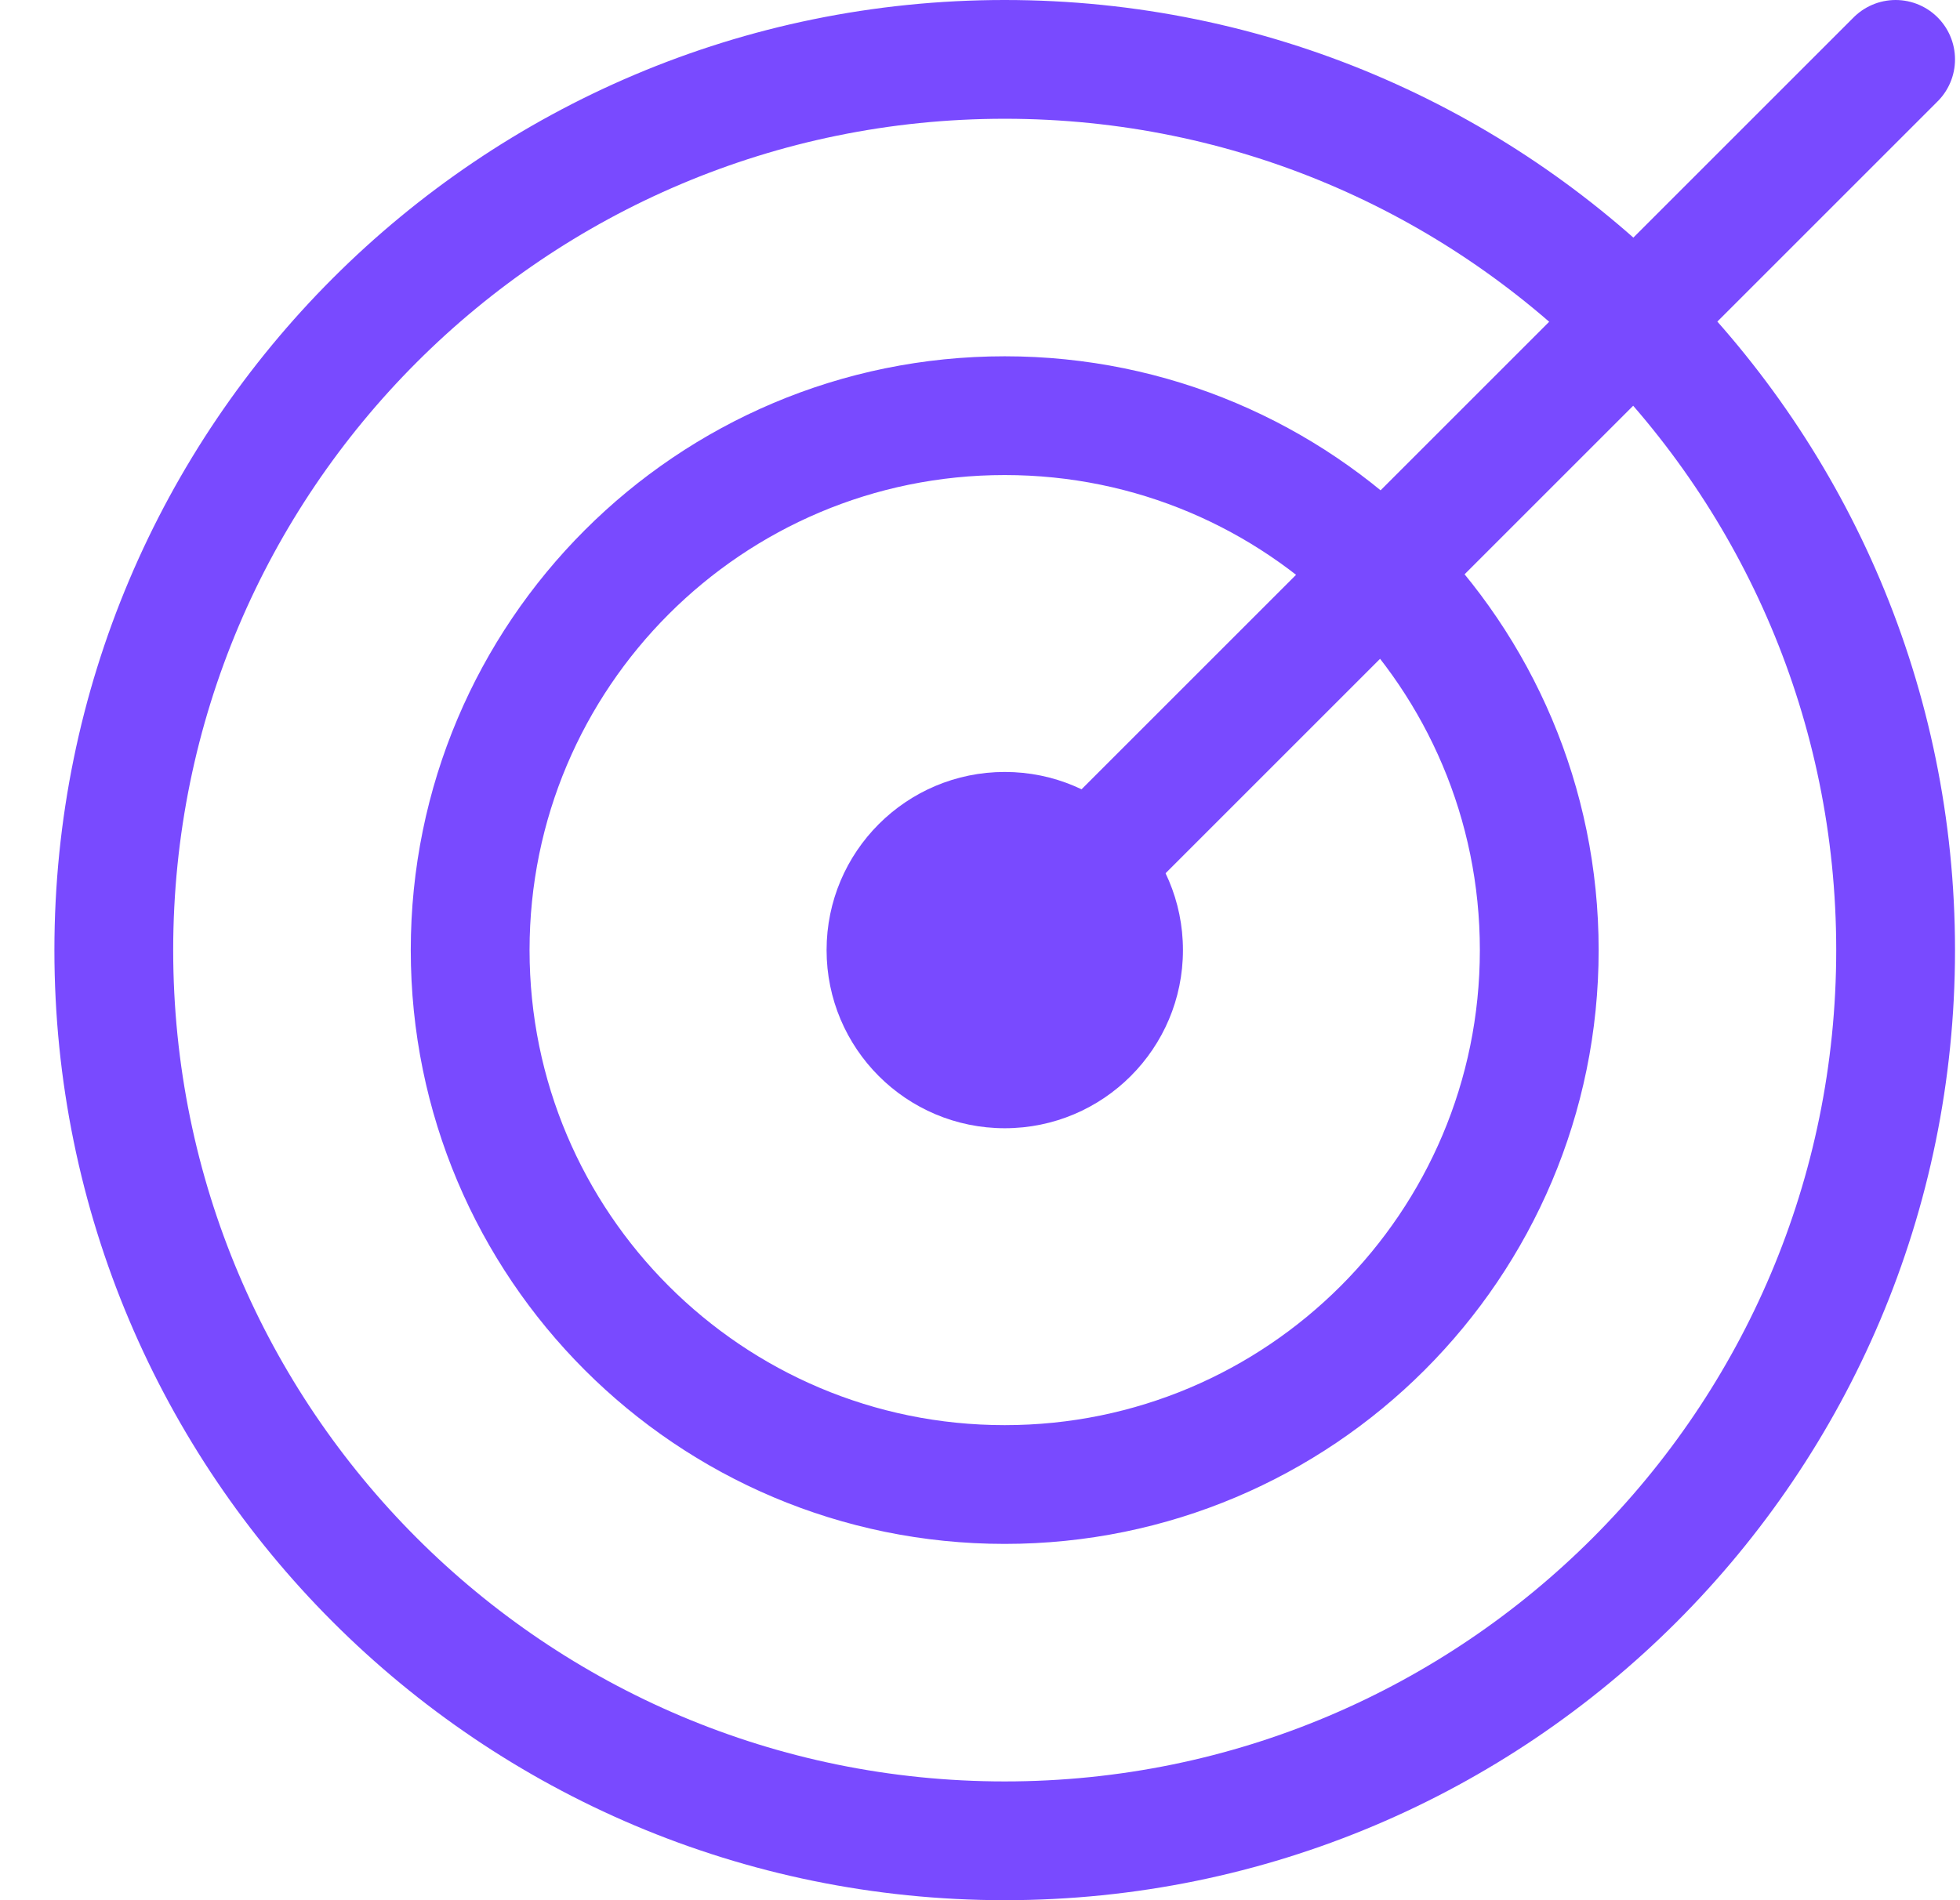
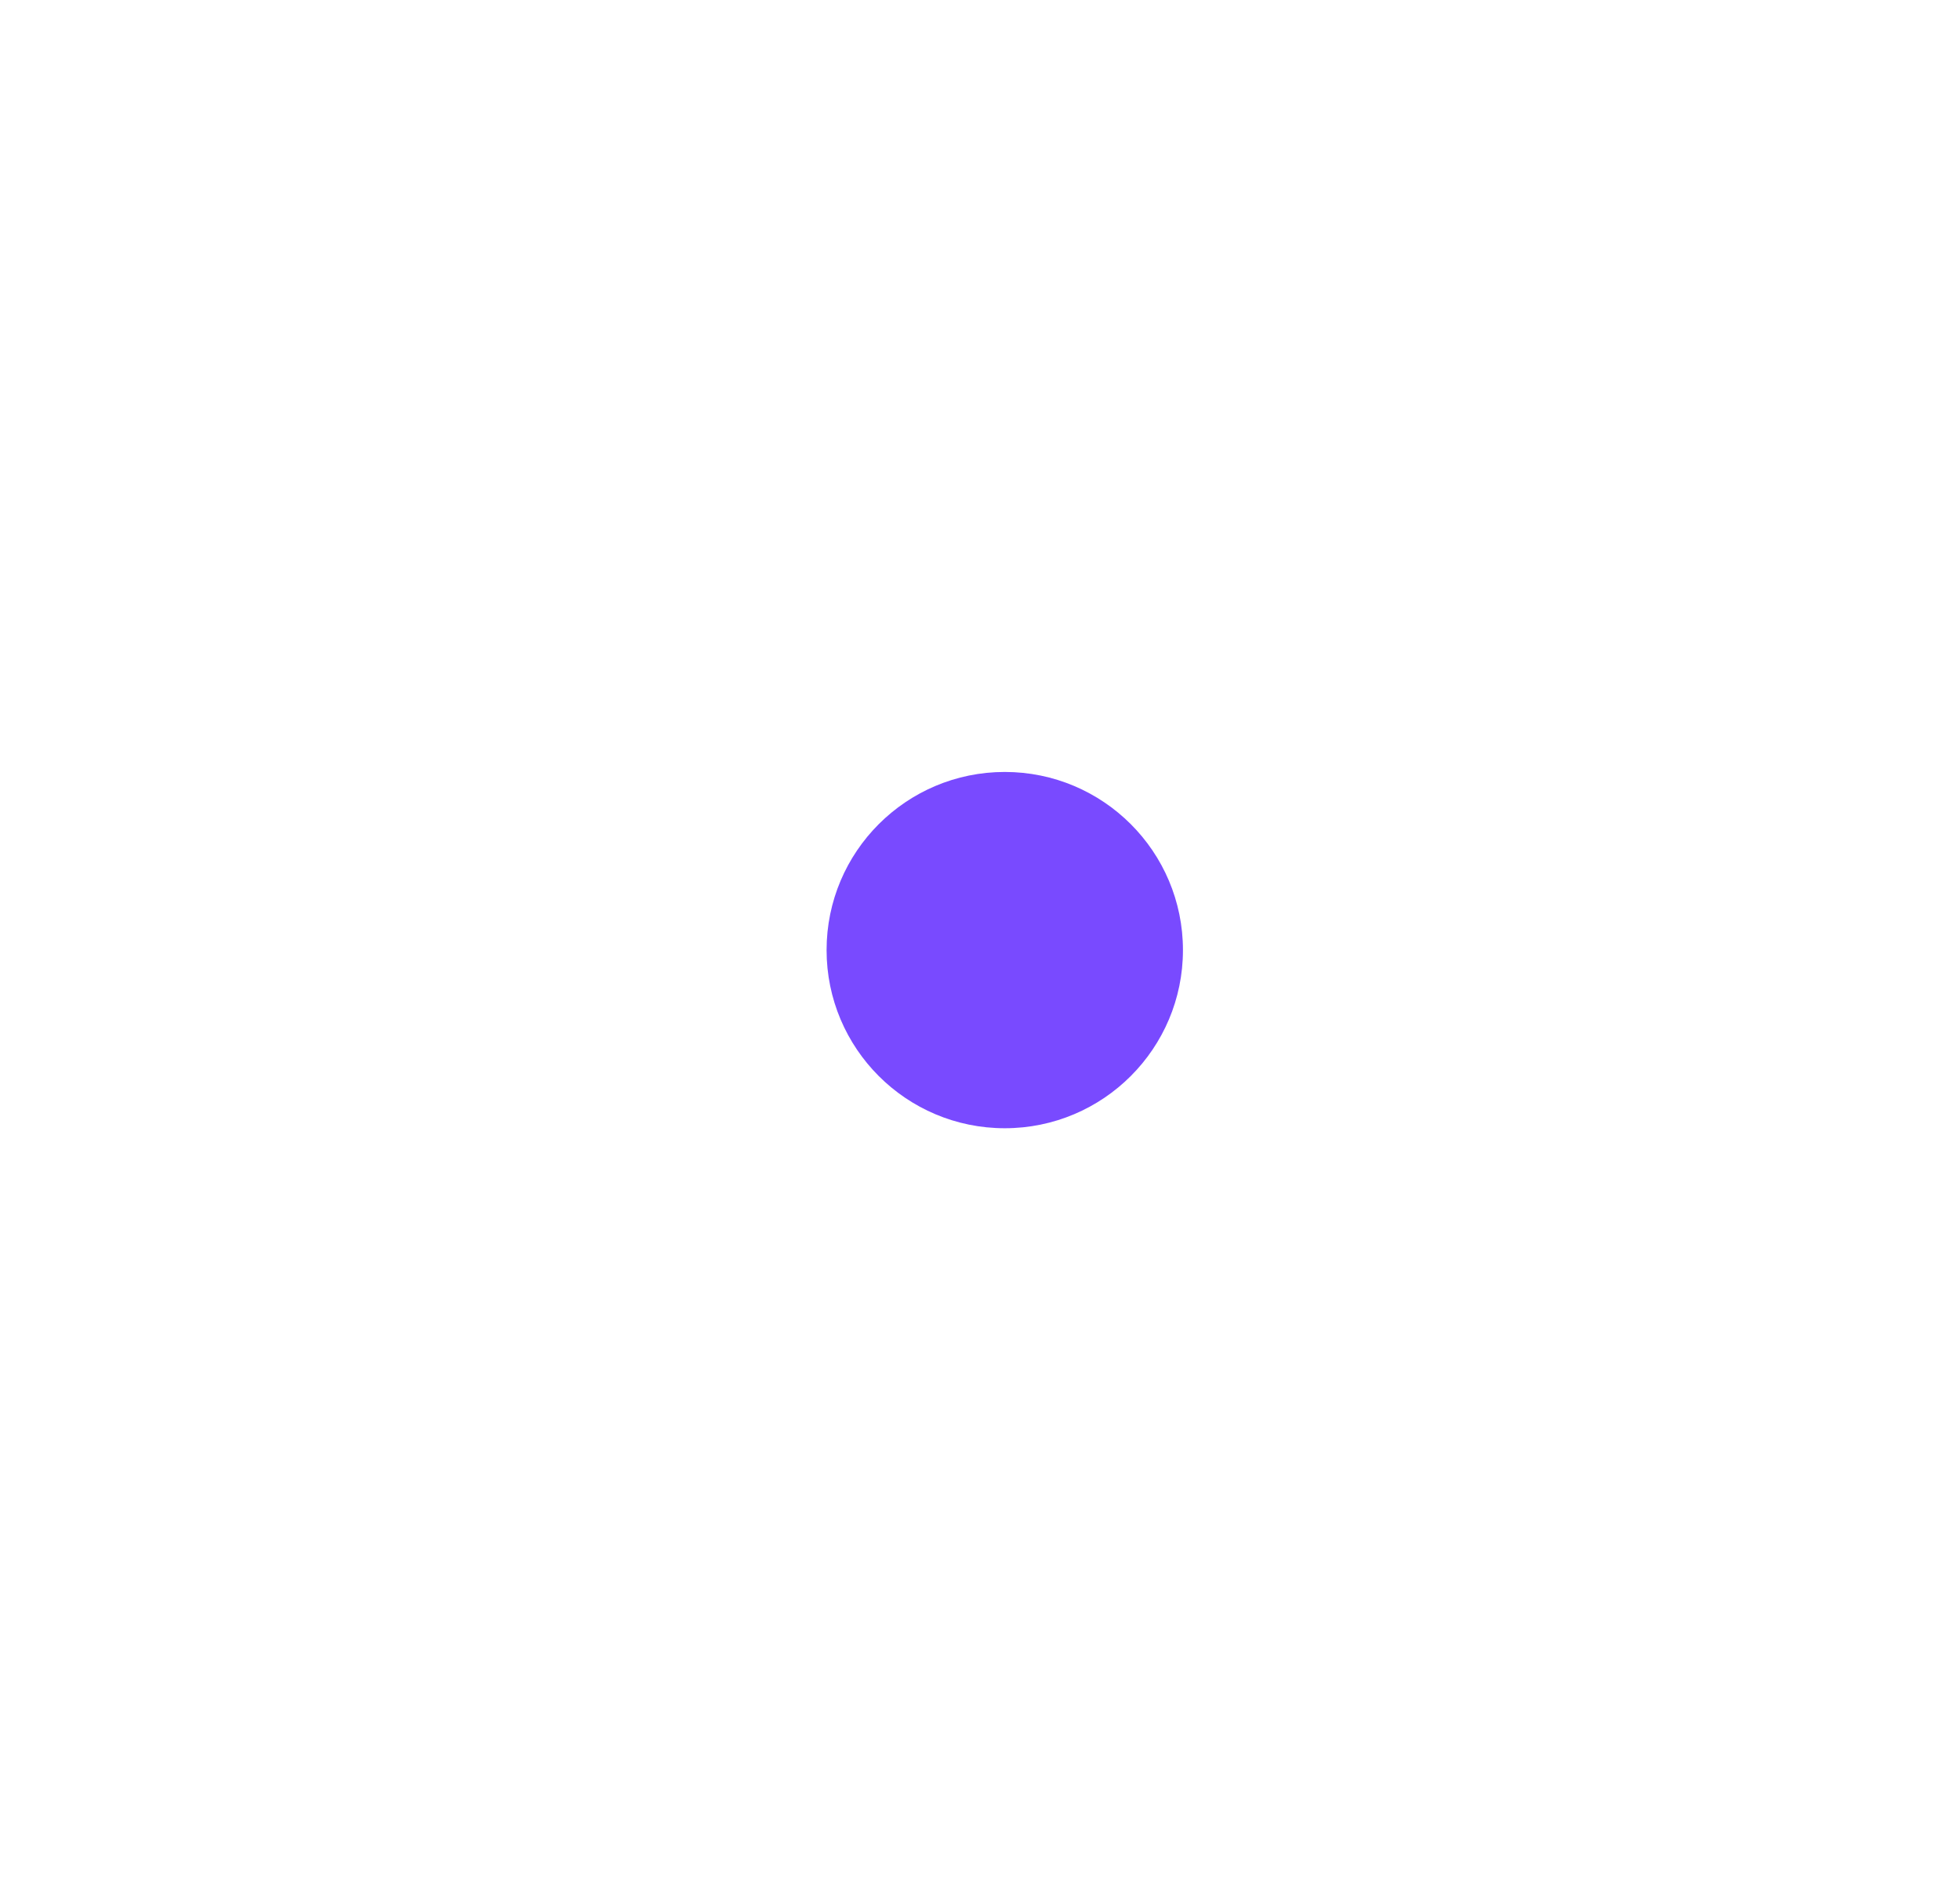
<svg xmlns="http://www.w3.org/2000/svg" width="33" height="32" viewBox="0 0 33 32" fill="none">
  <circle cx="16.917" cy="16" r="3" fill="#794AFF" />
-   <path d="M16.916 16L31.916 1M25.916 16C25.916 20.971 21.887 25 16.916 25C11.945 25 7.916 20.971 7.916 16C7.916 11.029 11.945 7 16.916 7C21.887 7 25.916 11.029 25.916 16ZM31.916 16C31.916 24.284 25.2 31 16.916 31C8.632 31 1.916 24.284 1.916 16C1.916 7.716 8.632 1 16.916 1C25.2 1 31.916 7.716 31.916 16Z" stroke="#794AFF" stroke-width="2" stroke-linecap="round" />
</svg>